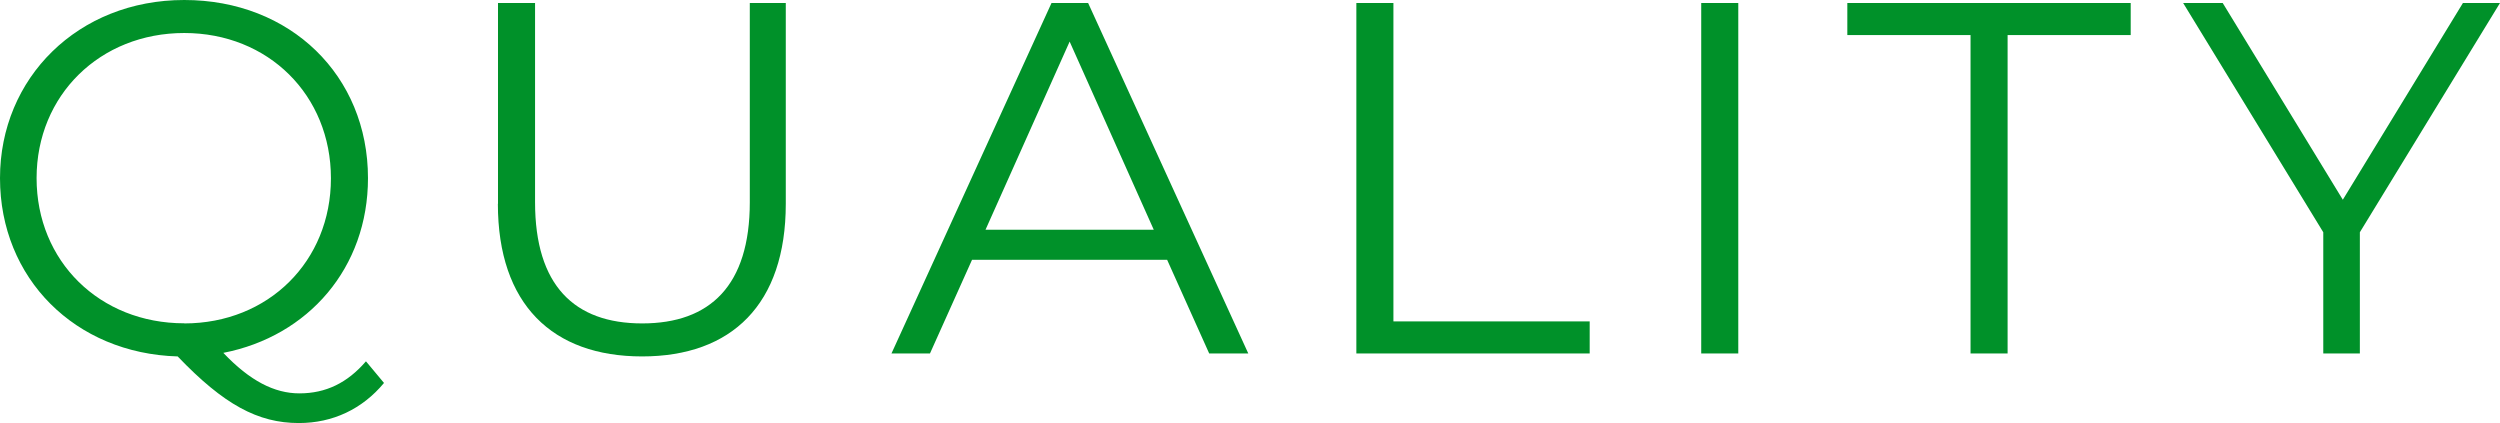
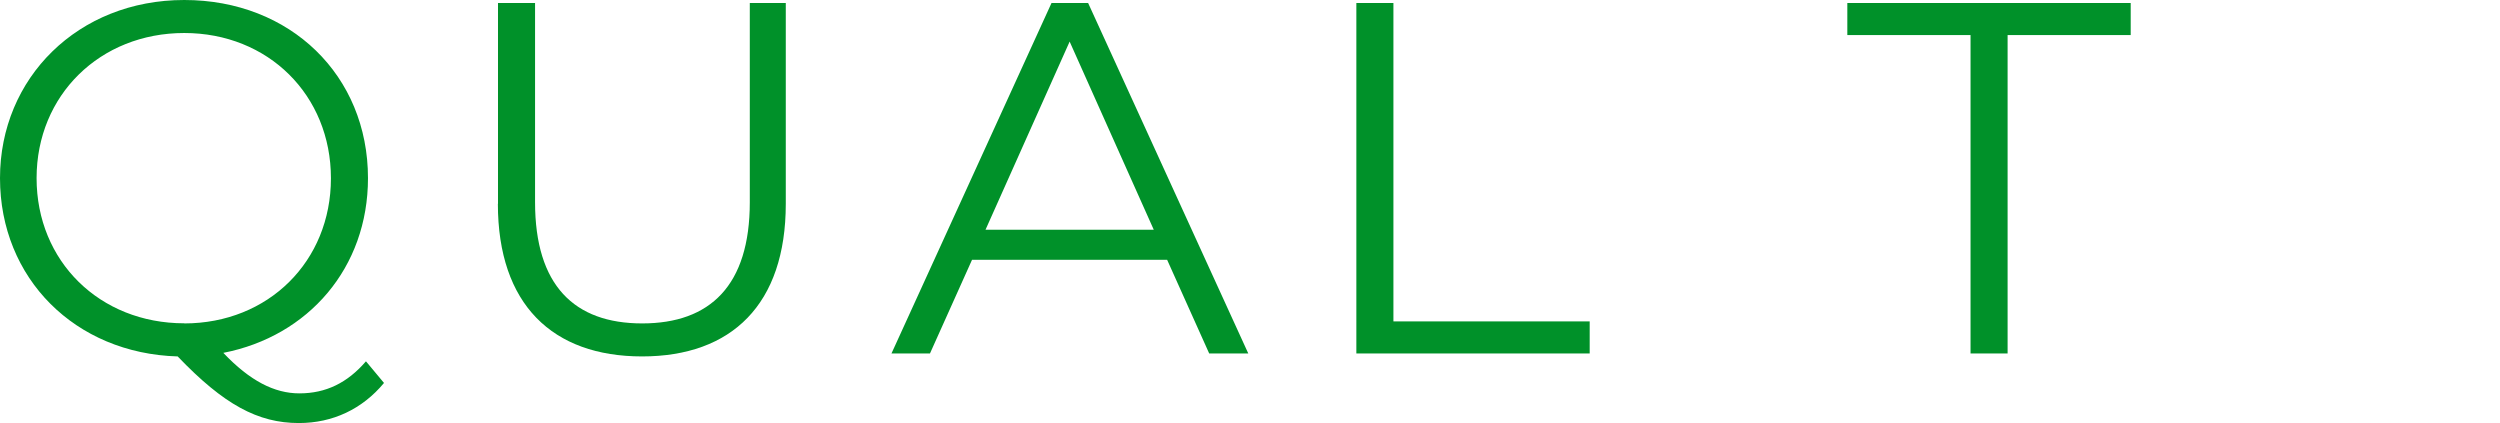
<svg xmlns="http://www.w3.org/2000/svg" id="_イヤー_2" viewBox="0 0 209.79 35.5">
  <defs>
    <style>.cls-1{fill:#009129;}</style>
  </defs>
  <g id="contents">
    <g>
      <path class="cls-1" d="M32.22,32.14c-1.81,2.18-4.29,3.36-7.14,3.36-3.44,0-6.3-1.55-10.17-5.59C6.3,29.66,0,23.36,0,14.95S6.55,0,15.46,0s15.42,6.34,15.42,14.95c0,7.52-5,13.27-12.14,14.66,2.23,2.35,4.29,3.4,6.38,3.4,2.23,0,4.03-.88,5.59-2.69l1.51,1.81Zm-16.76-5c7.06,0,12.31-5.21,12.31-12.18S22.52,2.77,15.46,2.77,3.07,7.98,3.07,14.95s5.29,12.18,12.39,12.18Z" />
      <path class="cls-1" d="M41.79,17.1V.25h3.11V16.97c0,6.97,3.28,10.17,8.99,10.17s9.03-3.19,9.03-10.17V.25h3.02V17.1c0,8.44-4.54,12.81-12.06,12.81s-12.1-4.37-12.1-12.81Z" />
      <path class="cls-1" d="M97.95,21.8h-16.38l-3.53,7.86h-3.23L88.24,.25h3.07l13.44,29.41h-3.28l-3.53-7.86Zm-1.13-2.52l-7.06-15.79-7.06,15.79h14.11Z" />
      <path class="cls-1" d="M113.82,.25h3.11V26.97h16.47v2.69h-19.58V.25Z" />
-       <path class="cls-1" d="M142.76,.25h3.11V29.66h-3.11V.25Z" />
      <path class="cls-1" d="M165.35,2.94h-10.33V.25h23.78V2.94h-10.33V29.66h-3.11V2.94Z" />
-       <path class="cls-1" d="M198.03,19.49v10.17h-3.07v-10.17L183.2,.25h3.32l10.08,16.51L206.68,.25h3.11l-11.76,19.24Z" />
    </g>
  </g>
</svg>